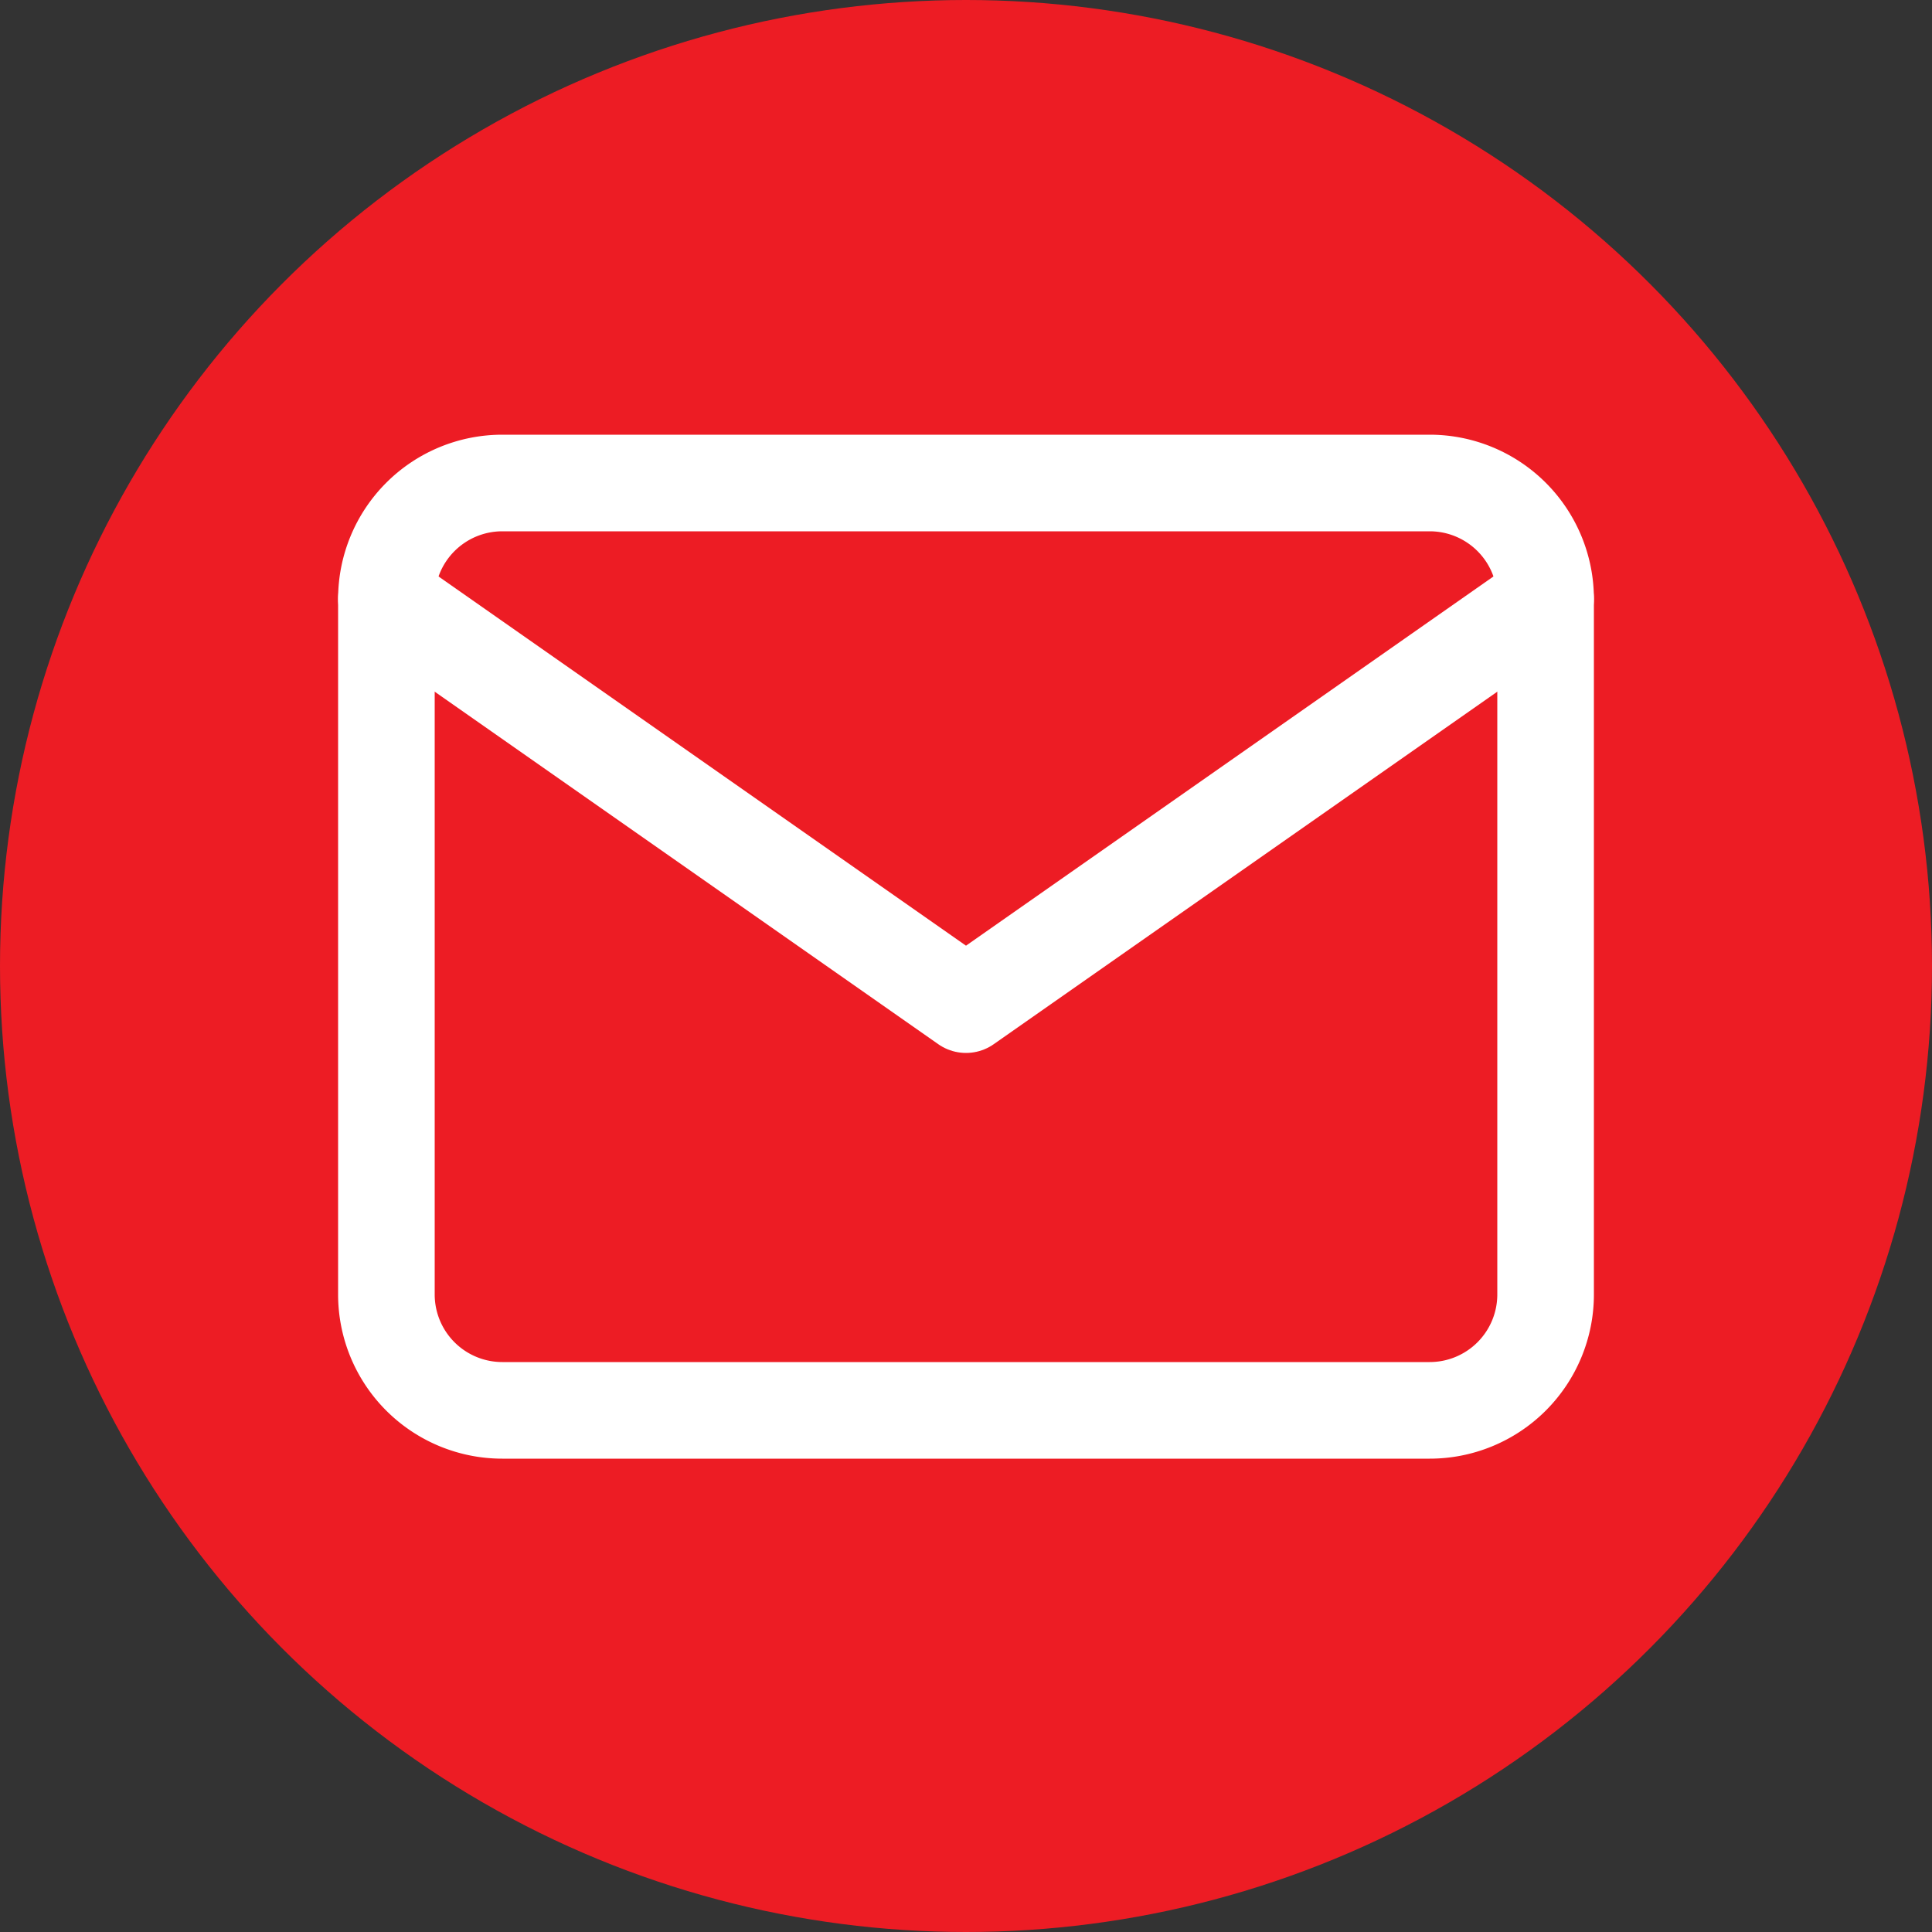
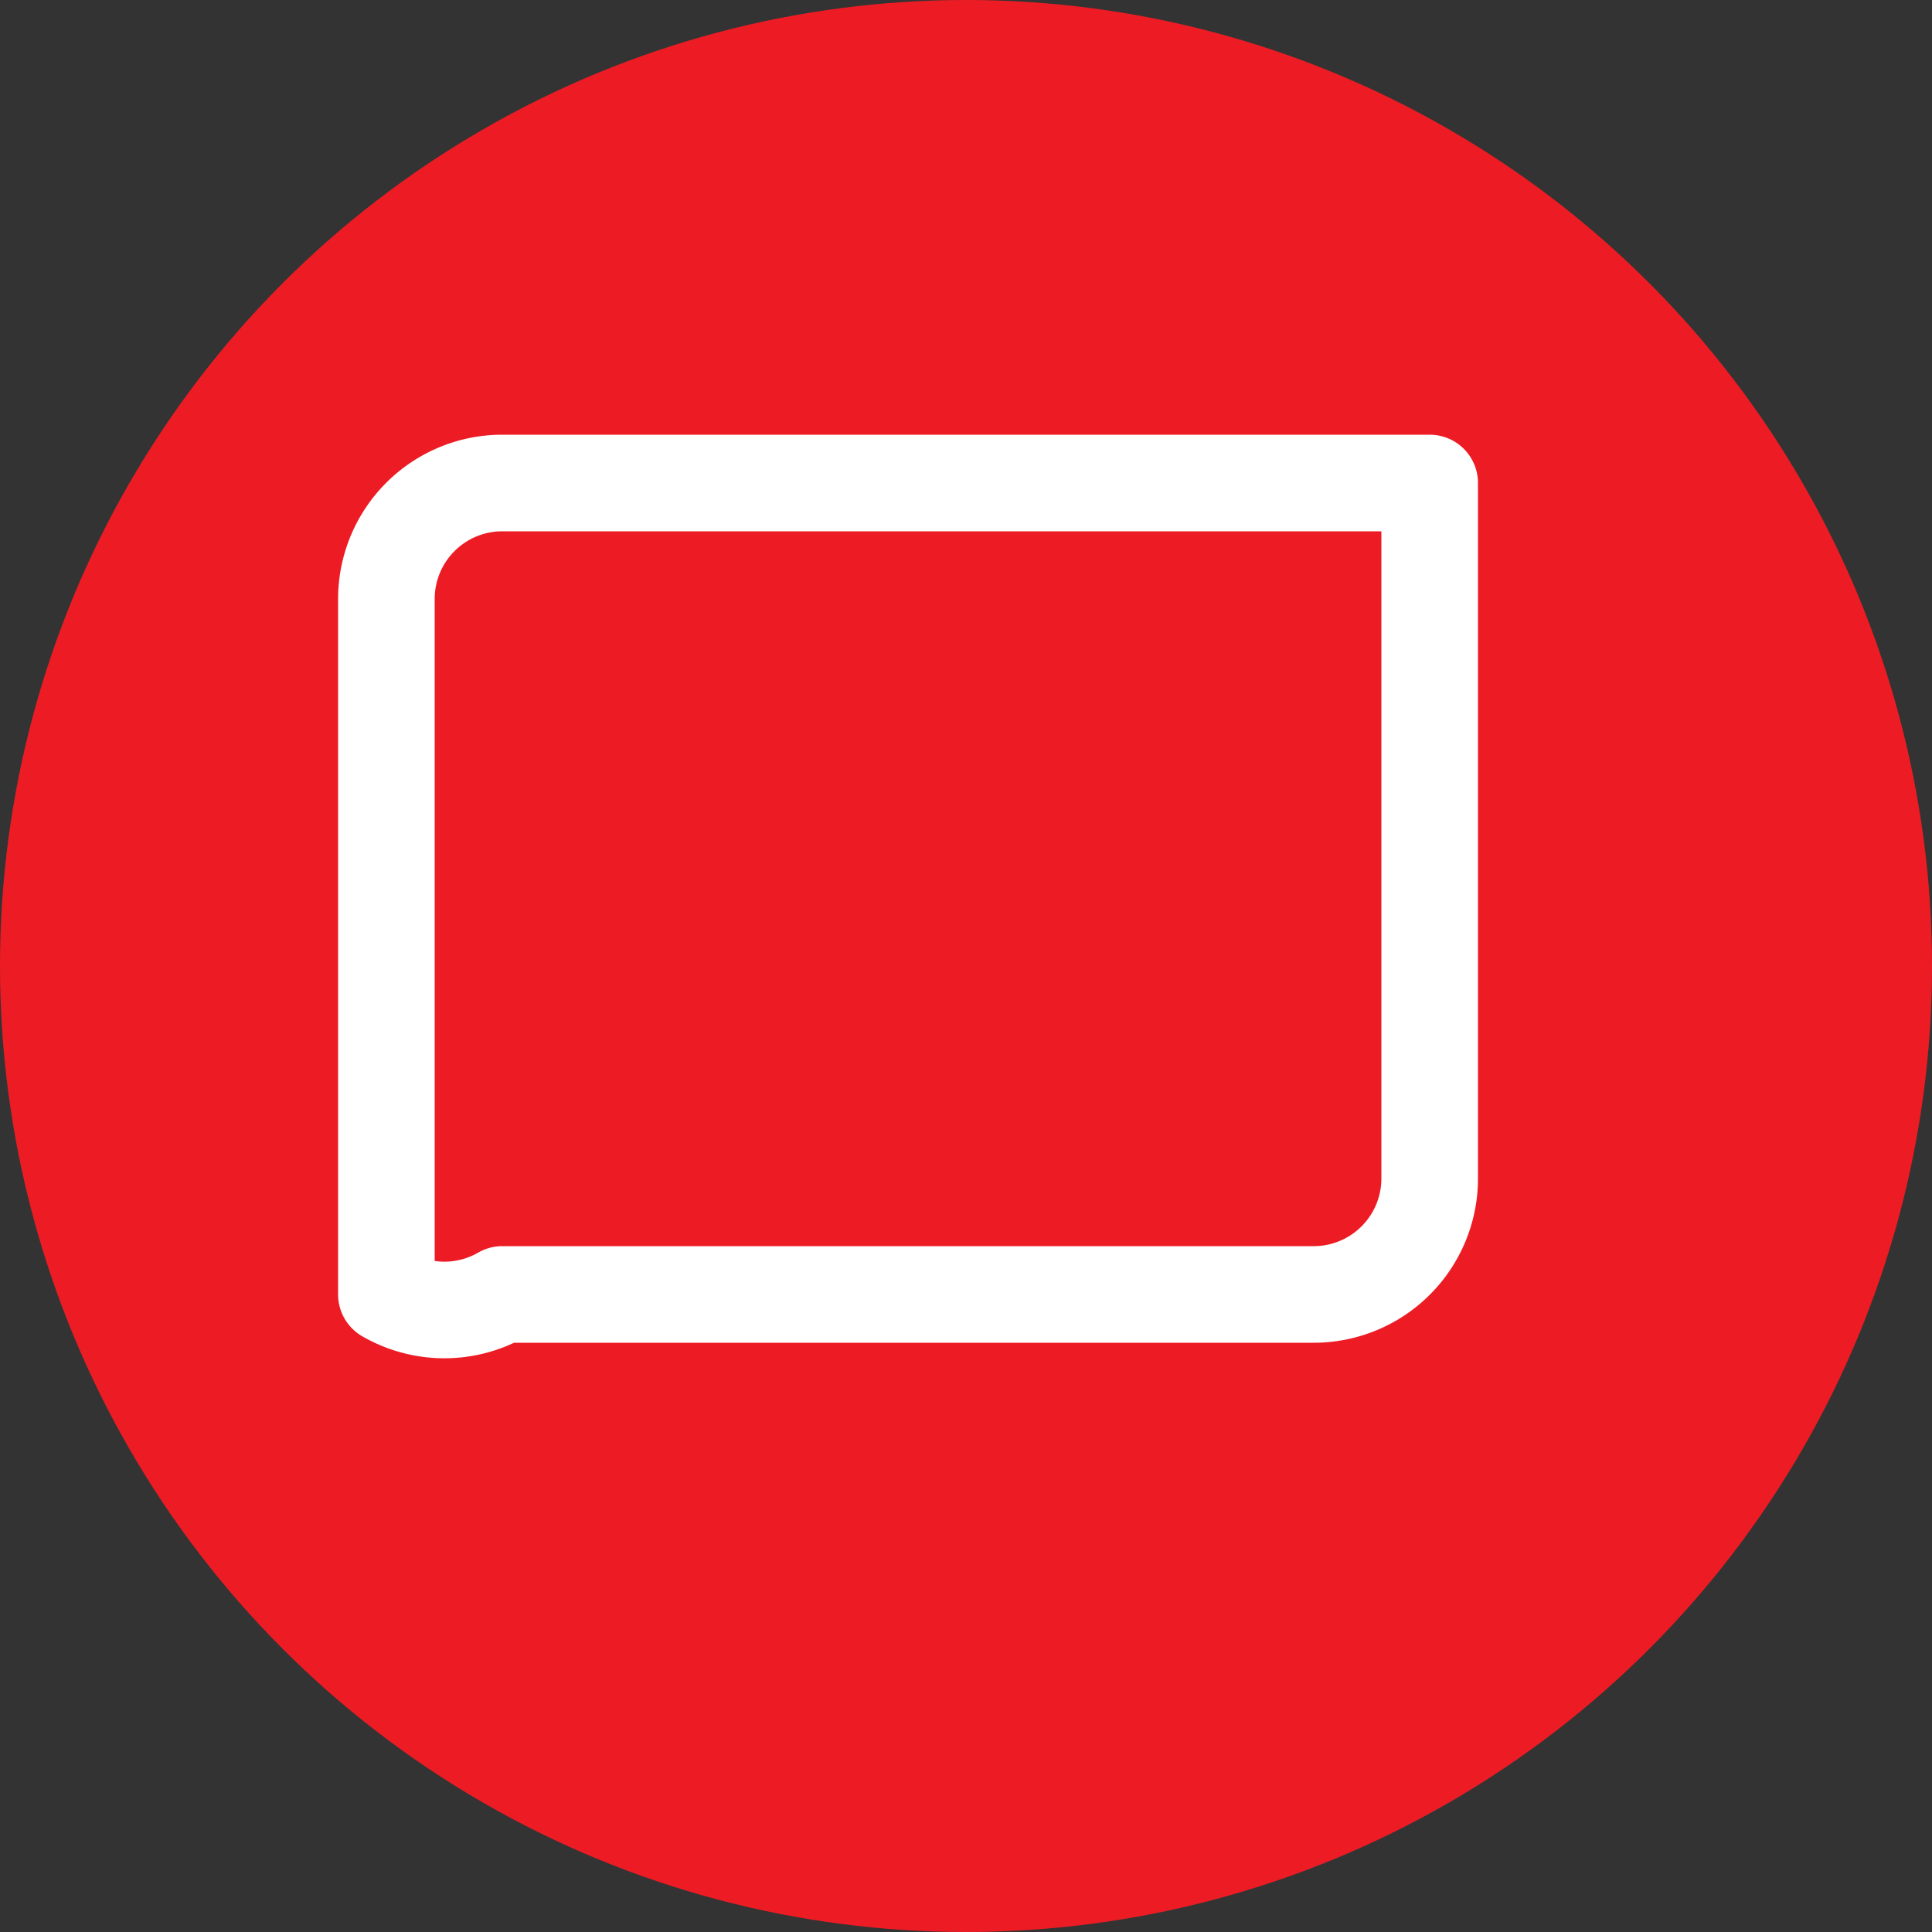
<svg xmlns="http://www.w3.org/2000/svg" width="20" height="20" viewBox="0 0 20 20">
  <rect x="0" y="0" width="20" height="20" fill="#333333" stroke="none" />
  <g transform="translate(-1130 25)">
    <circle cx="10" cy="10" r="10" transform="translate(1130 -25)" fill="#ed1c24" />
    <g transform="translate(83 4)">
      <g transform="translate(1048 -30)">
-         <path d="M4.2,6h9.6A1.2,1.2,0,0,1,15,7.2v7.2a1.2,1.2,0,0,1-1.2,1.2H4.2A1.2,1.2,0,0,1,3,14.4V7.2A1.2,1.2,0,0,1,4.2,6Z" fill="none" stroke="#fff" stroke-linecap="round" stroke-linejoin="round" stroke-width="1" />
-         <path d="M15,9,9,13.2,3,9" transform="translate(0 -1.8)" fill="none" stroke="#fff" stroke-linecap="round" stroke-linejoin="round" stroke-width="1" />
+         <path d="M4.2,6h9.6v7.2a1.2,1.2,0,0,1-1.2,1.2H4.2A1.2,1.2,0,0,1,3,14.4V7.2A1.2,1.2,0,0,1,4.2,6Z" fill="none" stroke="#fff" stroke-linecap="round" stroke-linejoin="round" stroke-width="1" />
      </g>
    </g>
  </g>
</svg>